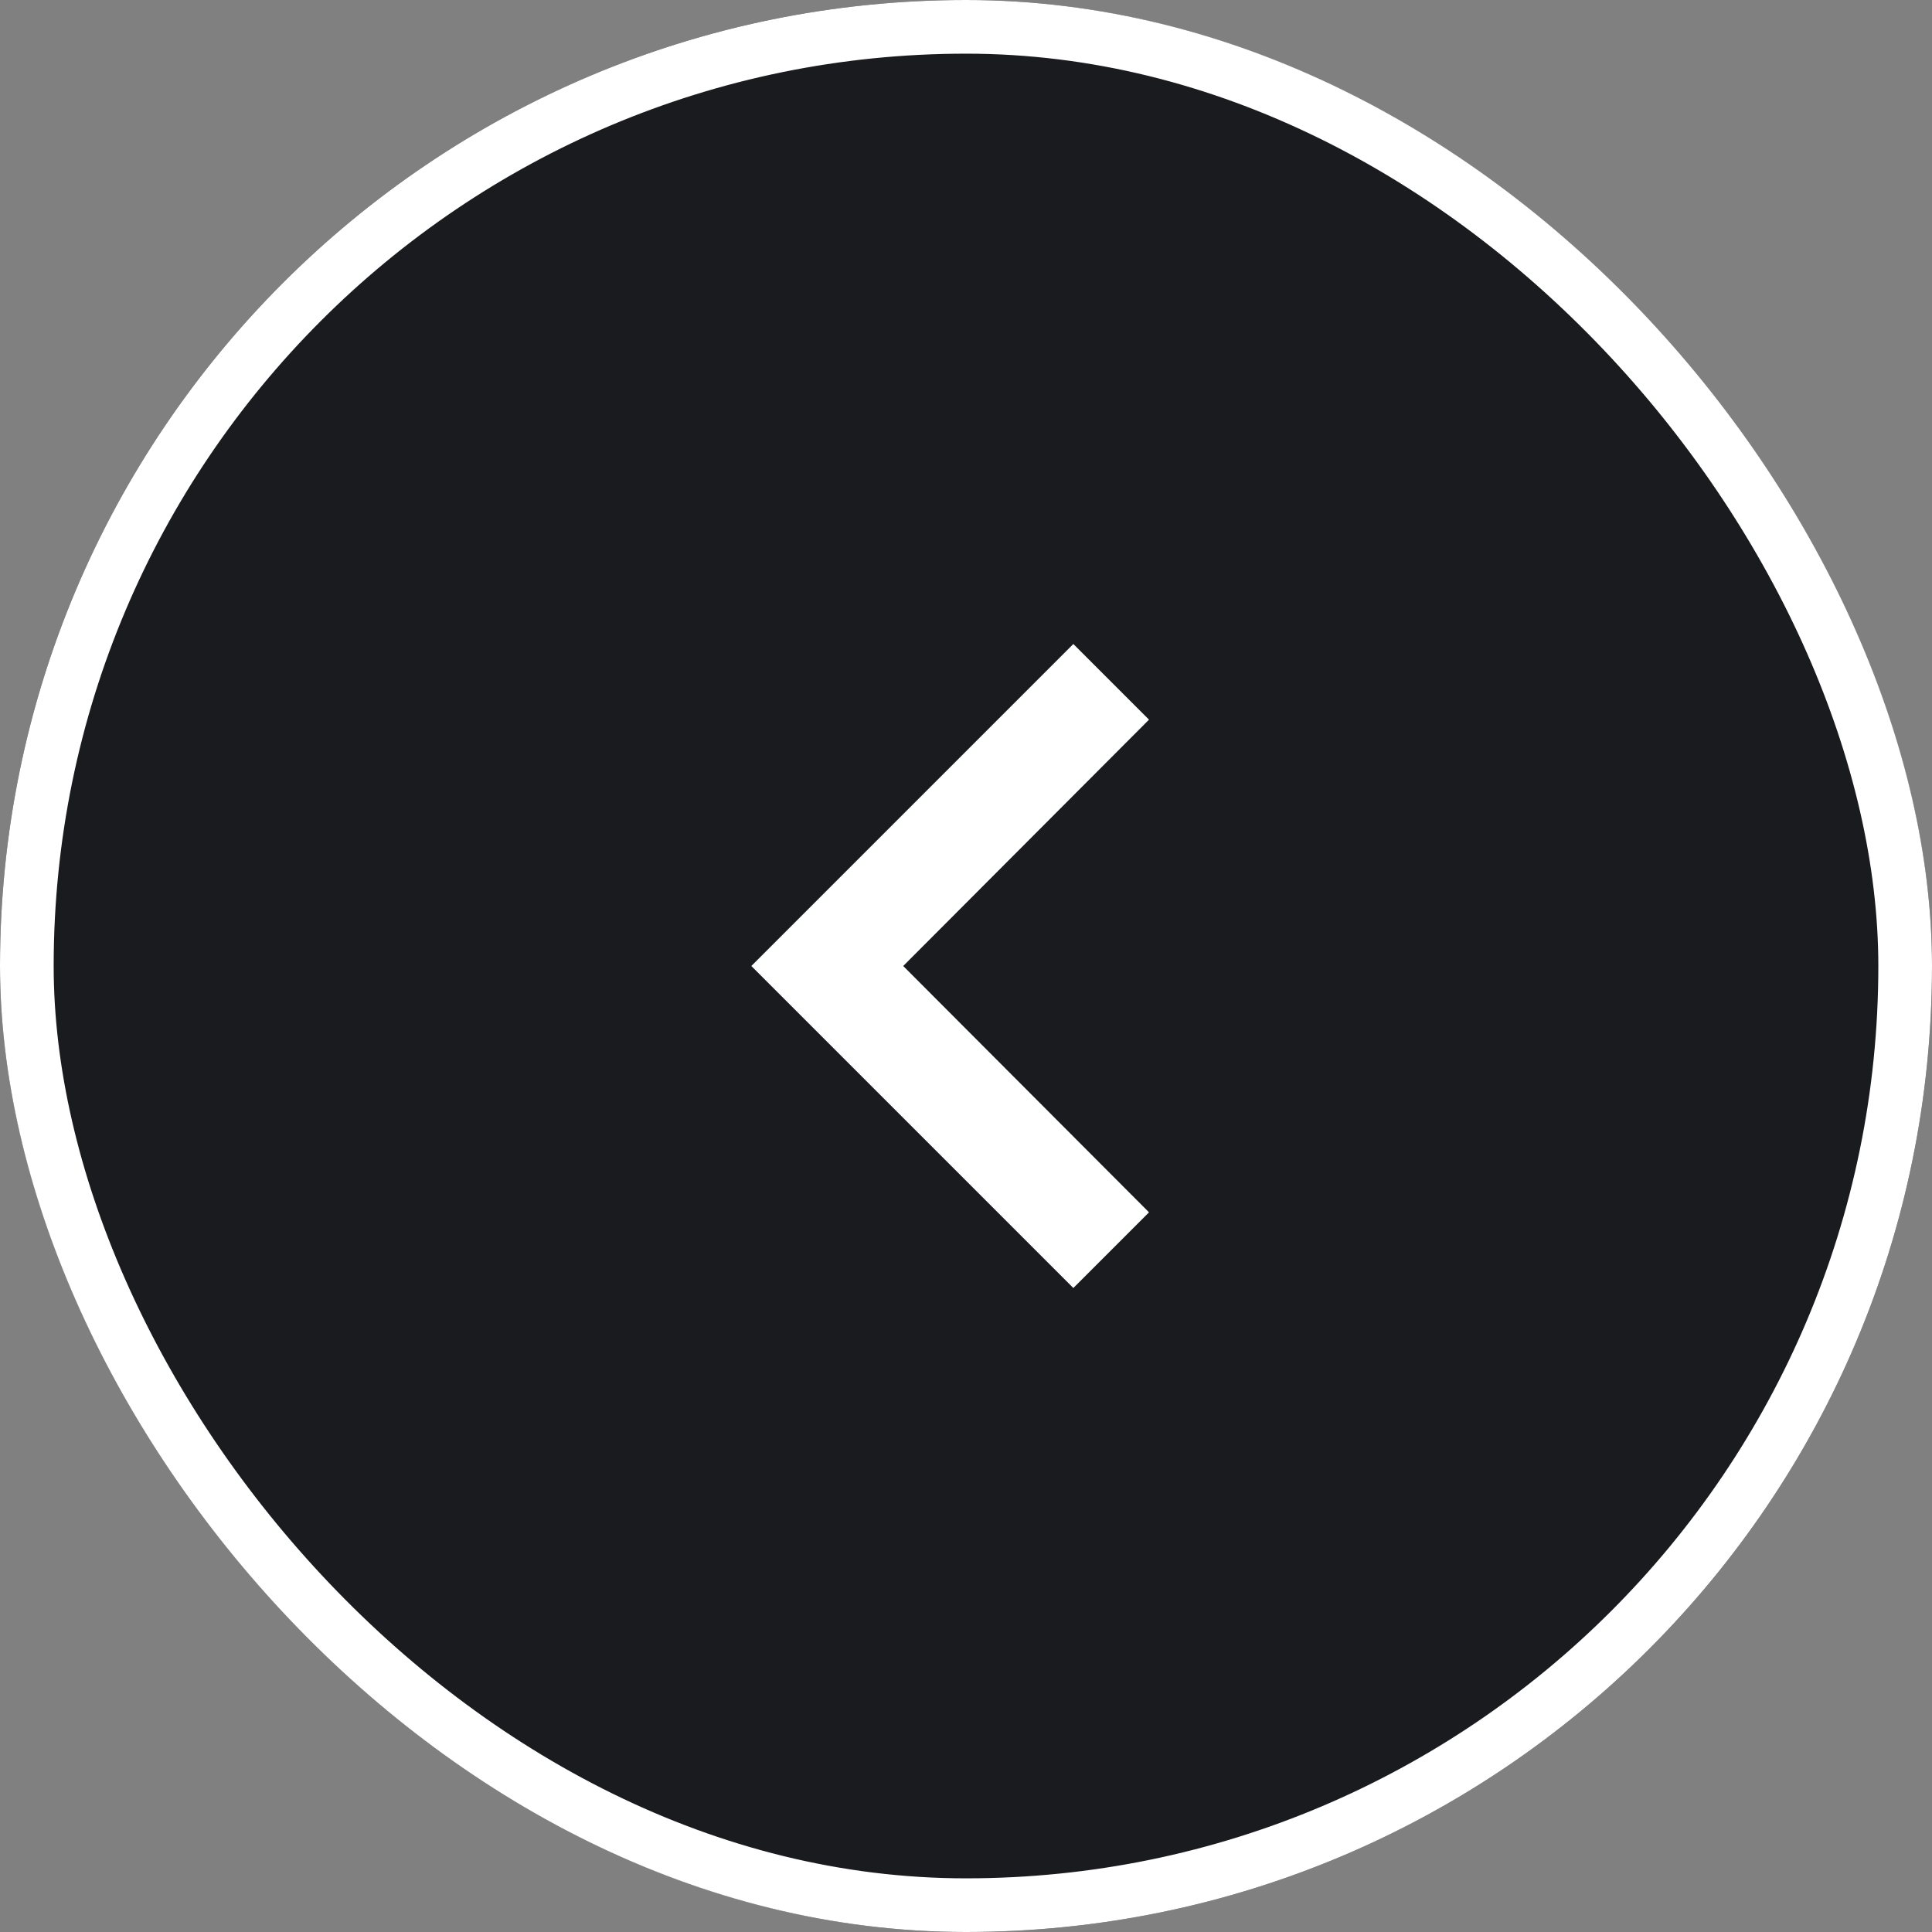
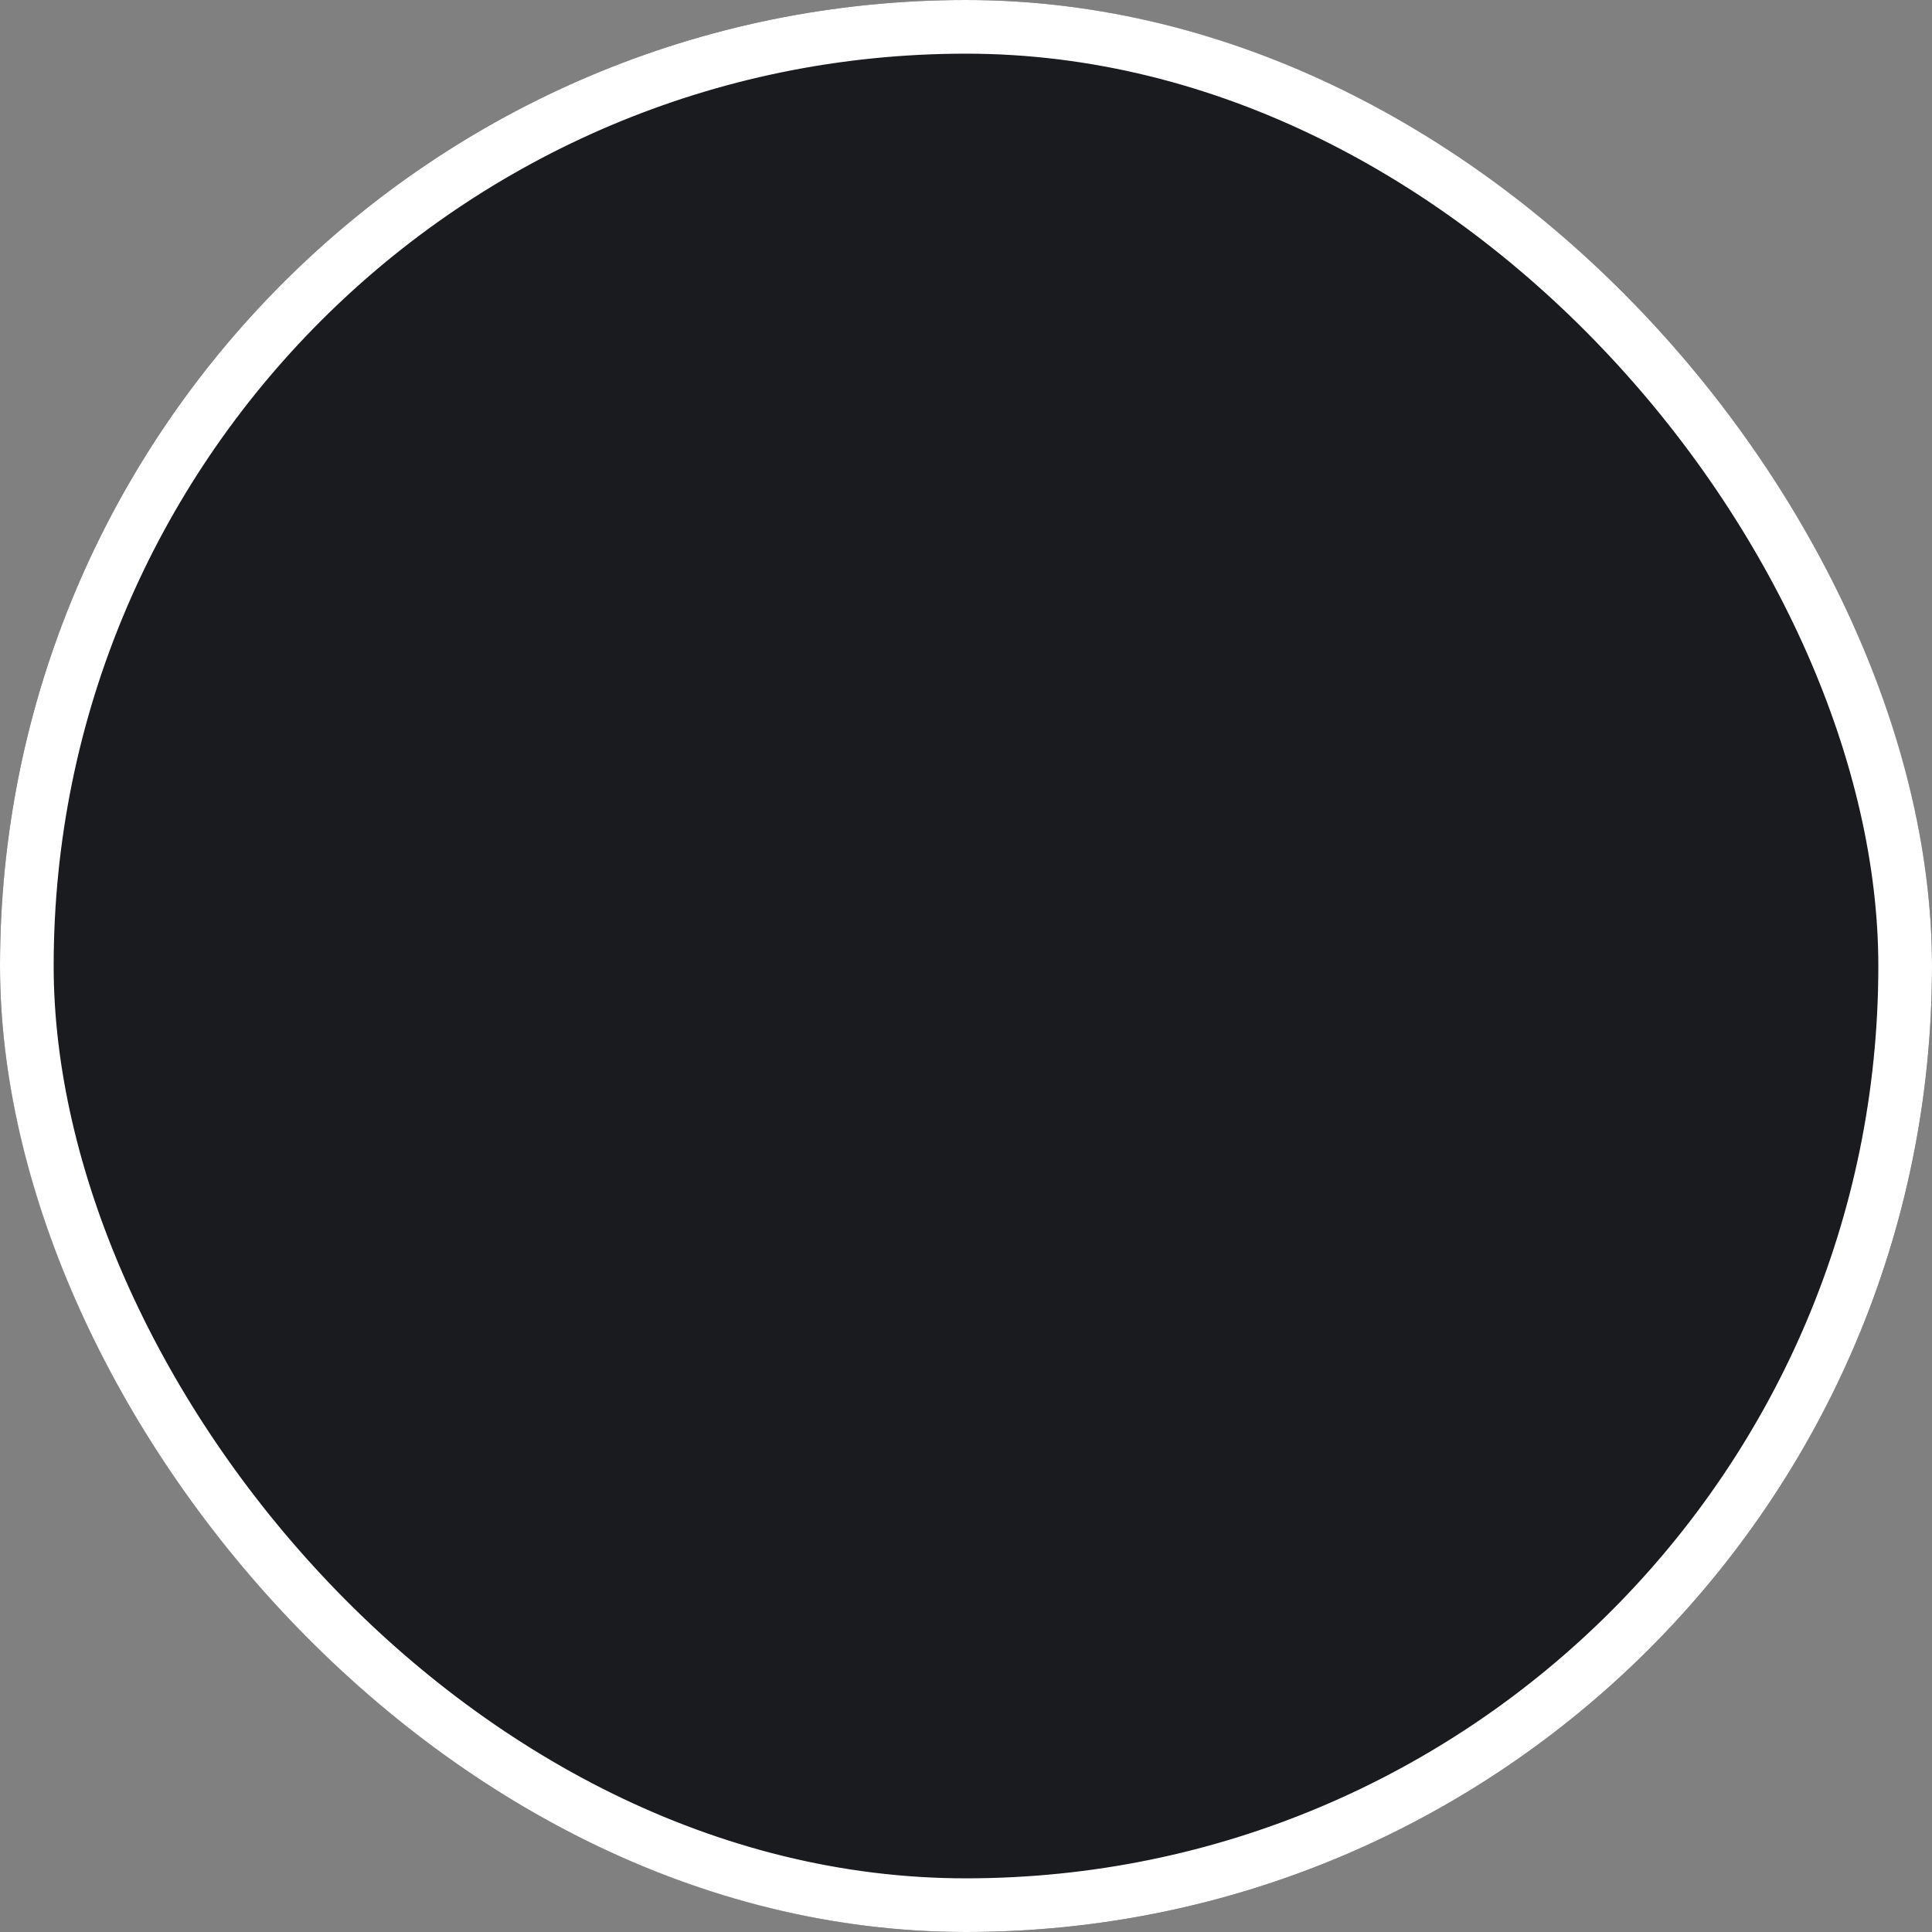
<svg xmlns="http://www.w3.org/2000/svg" id="ScrollButton_SX_Caroules_36px" data-name="ScrollButton SX Caroules | 36px" width="36" height="36" viewBox="0 0 36 36">
  <rect x="0" y="0" width="36" height="36" fill="#808080" stroke="none" />
  <g id="Rectangle_1420" data-name="Rectangle 1420" fill="#1a1b1f" stroke="#fff" stroke-width="1">
    <rect width="36" height="36" rx="18" stroke="none" />
    <rect x="0.5" y="0.5" width="35" height="35" rx="17.5" fill="none" />
  </g>
  <g id="keyboard_arrow_left_white_24dp" transform="translate(6 6)">
    <path id="Path_4883" data-name="Path 4883" d="M0,0H24V24H0Z" fill="none" />
-     <path id="Path_4884" data-name="Path 4884" d="M15.41,16.59,10.83,12l4.58-4.59L14,6,8,12l6,6Z" fill="#fff" />
  </g>
</svg>